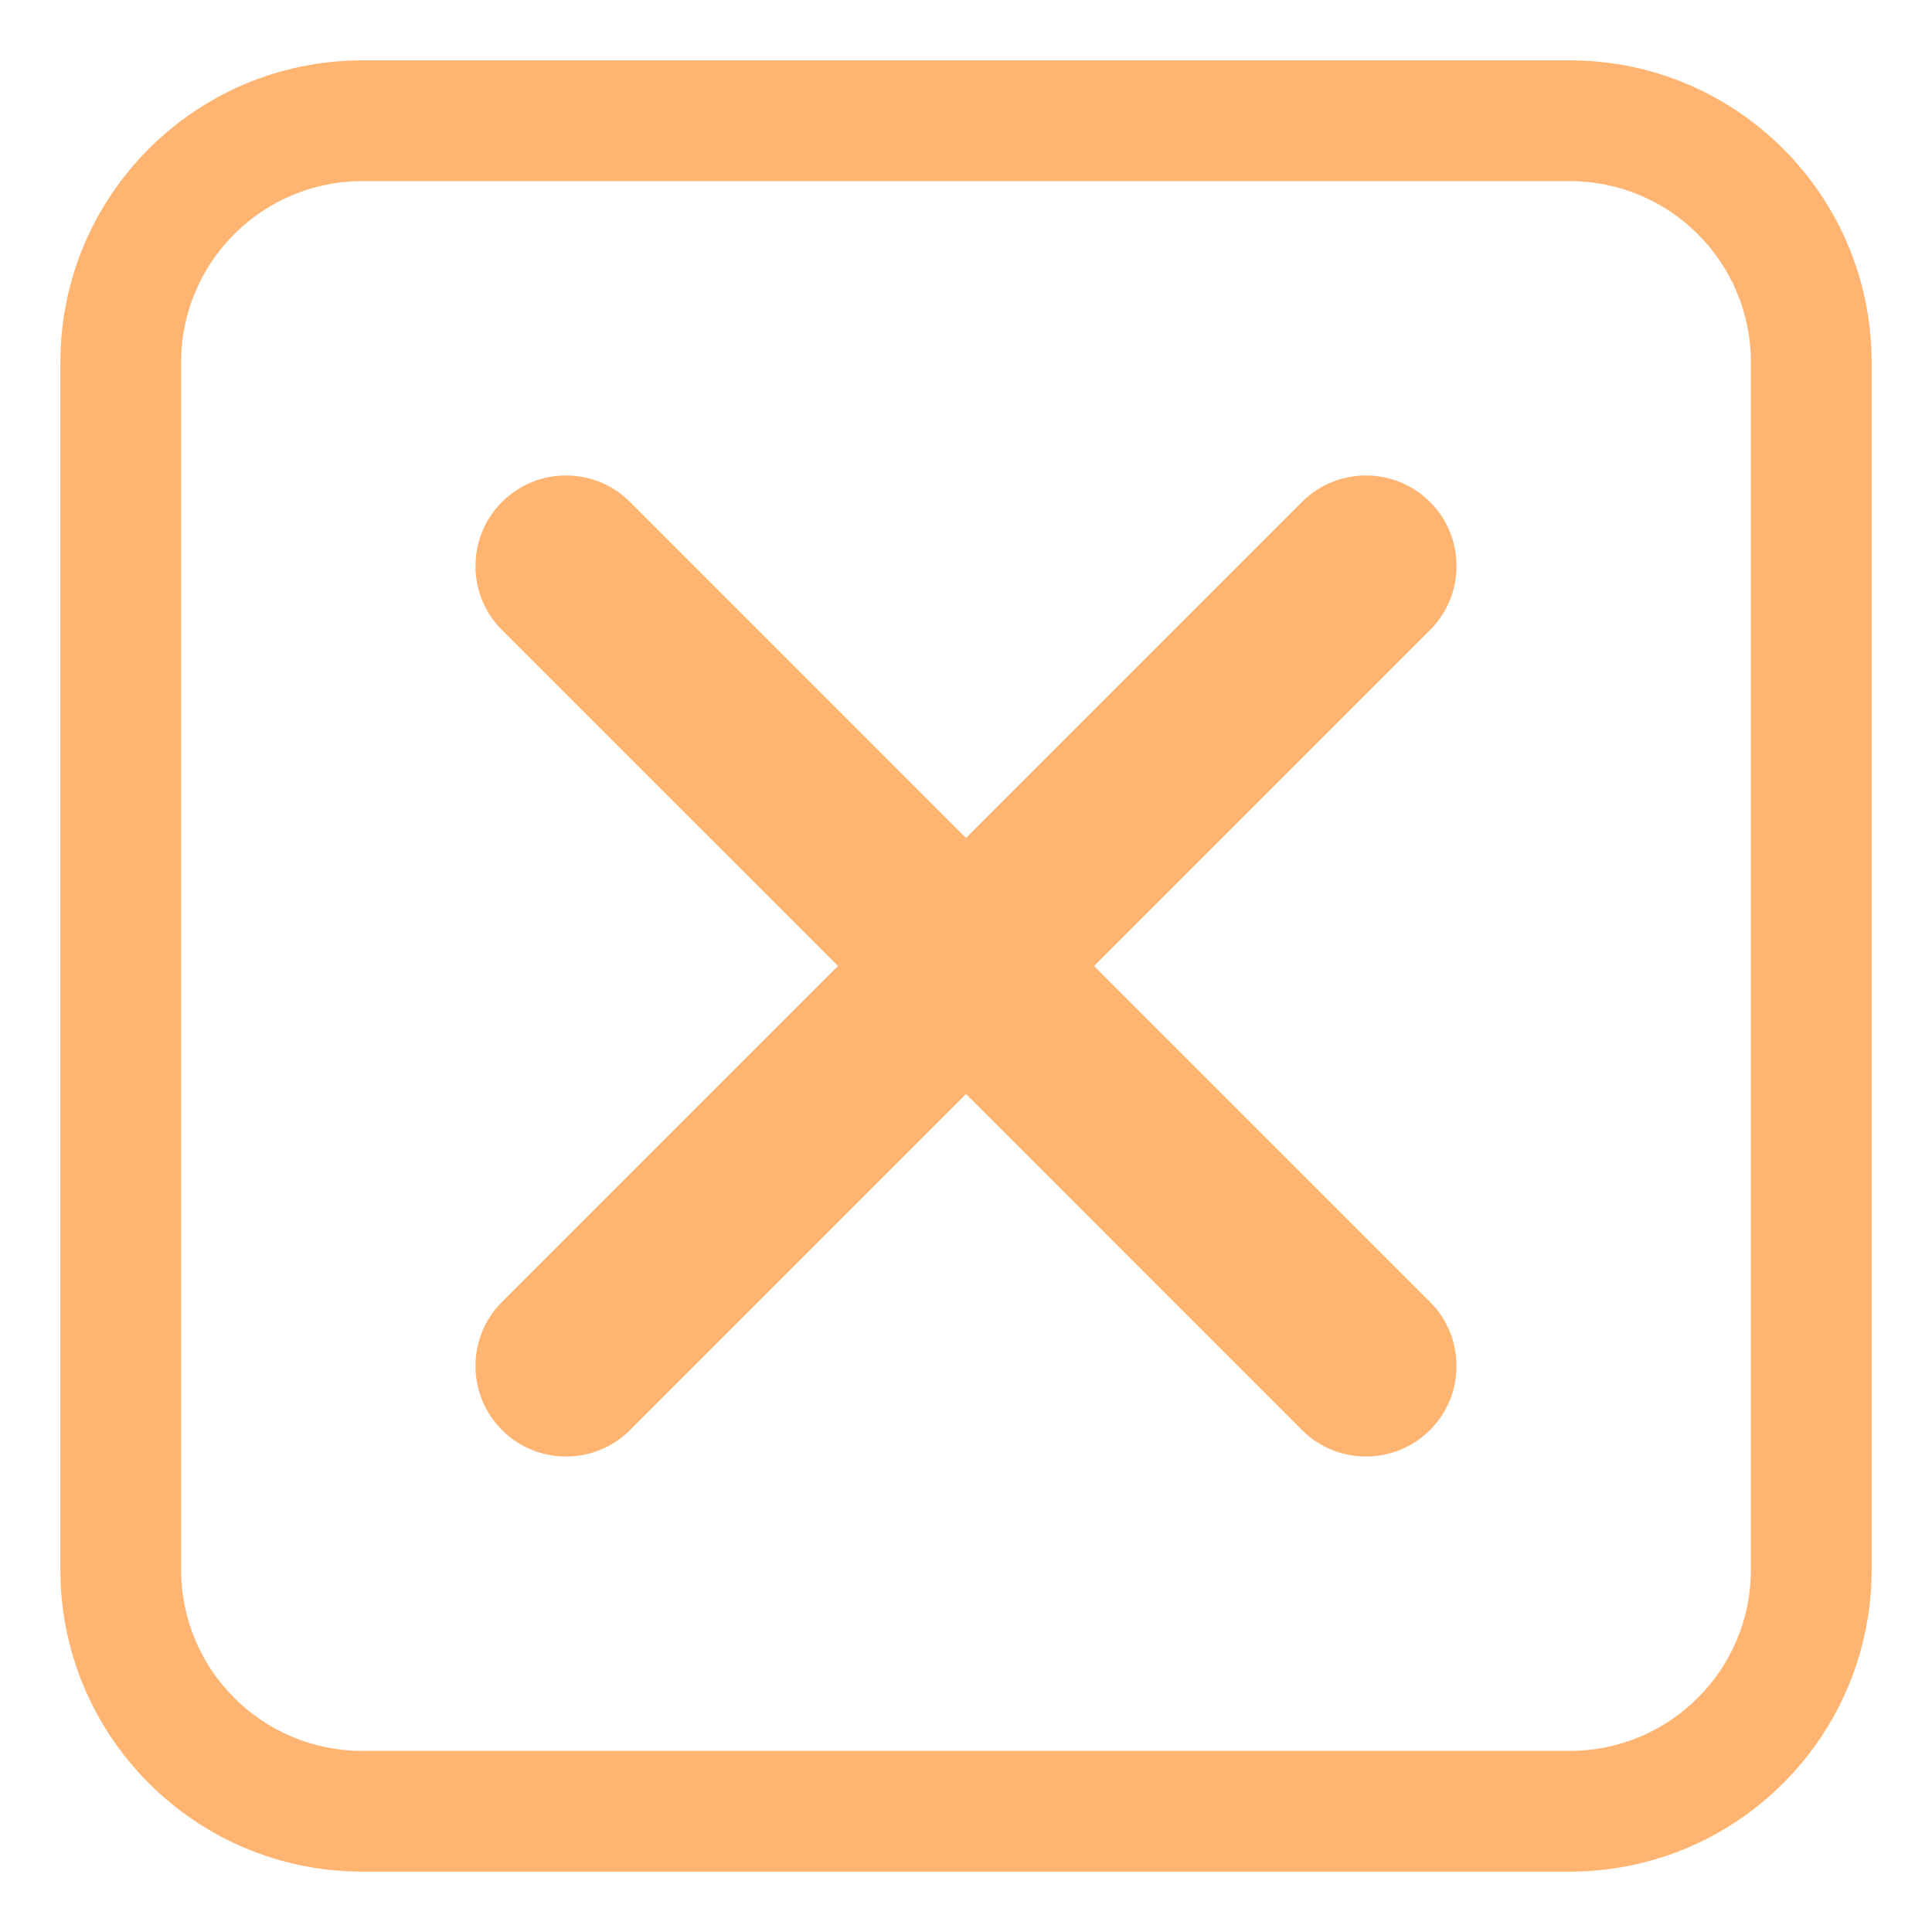
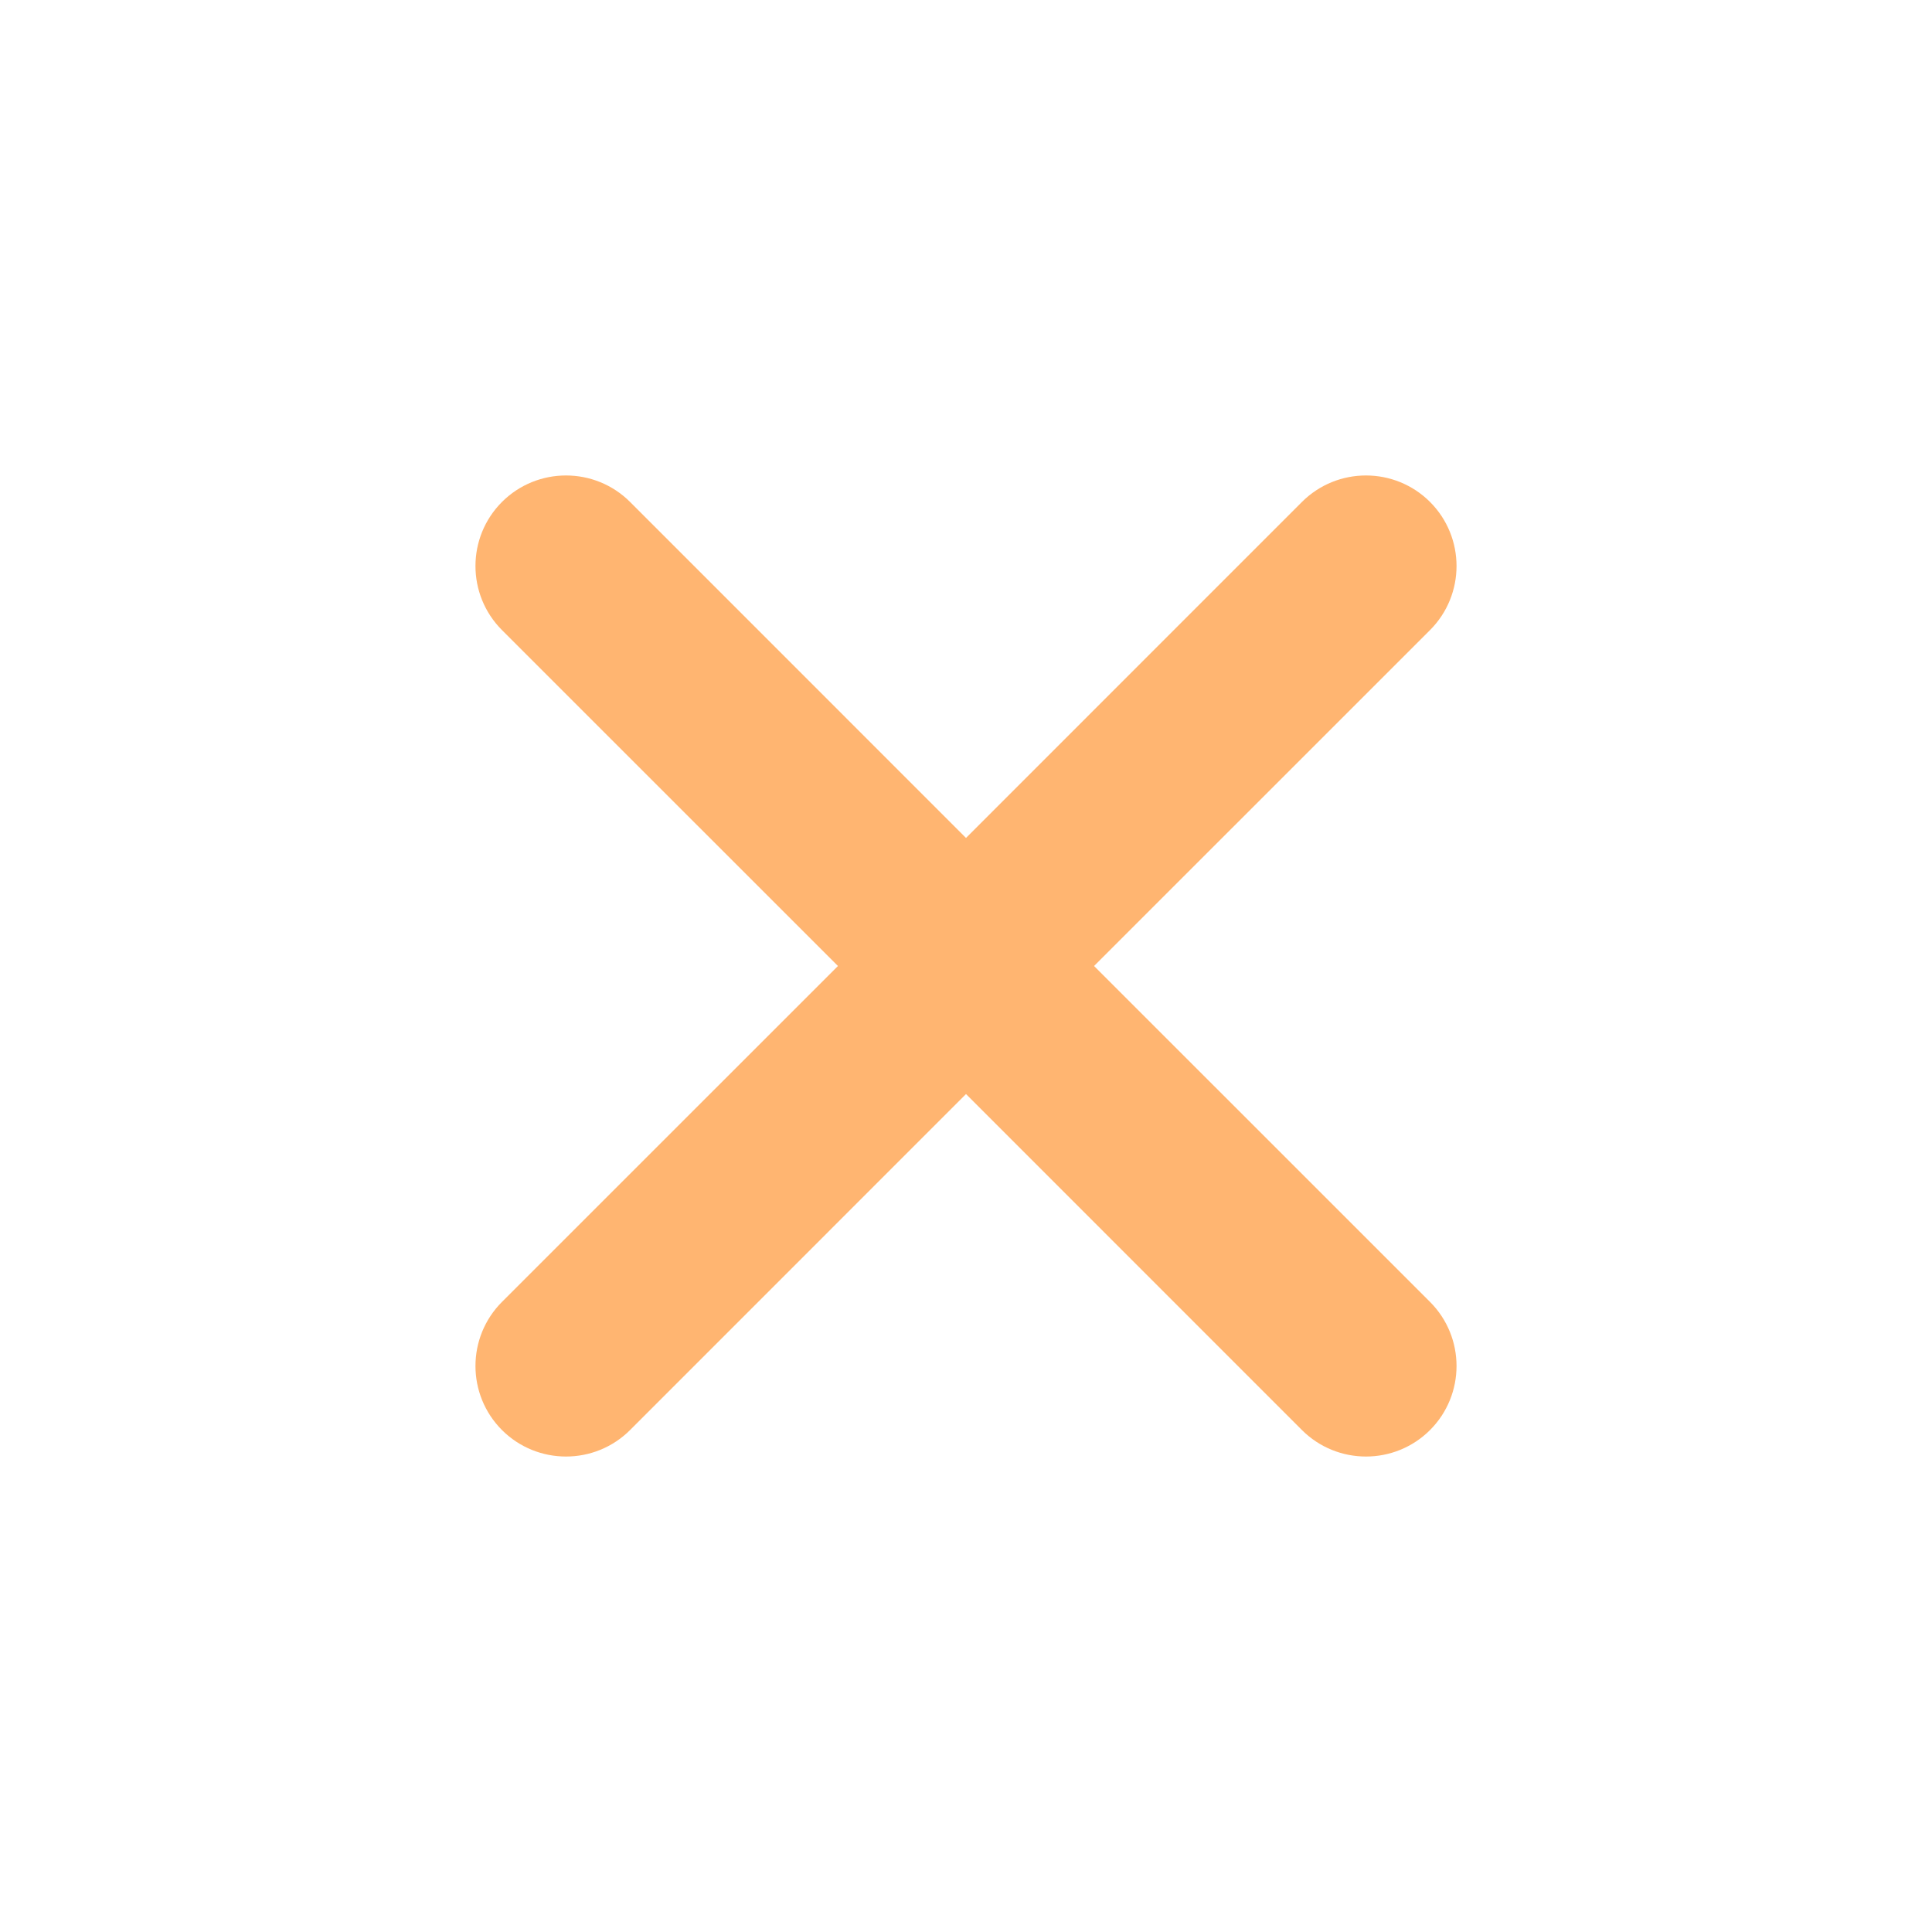
<svg xmlns="http://www.w3.org/2000/svg" viewBox="0 0 32.00 32.00" data-guides="{&quot;vertical&quot;:[],&quot;horizontal&quot;:[]}">
  <defs />
  <path fill="#ffb571" stroke="none" fill-opacity="1" stroke-width="1" stroke-opacity="1" color="rgb(51, 51, 51)" id="tSvg671c3cd863" title="Path 1" d="M23.686 8.314C23.1 7.729 22.15 7.729 21.564 8.314C19.709 10.169 17.855 12.024 16 13.879C14.145 12.024 12.29 10.169 10.436 8.314C9.85 7.729 8.9 7.729 8.314 8.314C7.729 8.9 7.729 9.85 8.314 10.436C10.169 12.29 12.024 14.145 13.879 16C12.024 17.855 10.169 19.709 8.314 21.564C7.729 22.15 7.729 23.1 8.314 23.686C8.9 24.271 9.85 24.271 10.436 23.686C12.29 21.831 14.145 19.976 16 18.121C17.855 19.976 19.709 21.831 21.564 23.686C22.15 24.271 23.1 24.271 23.686 23.686C24.271 23.1 24.271 22.15 23.686 21.564C21.831 19.709 19.976 17.855 18.121 16C19.976 14.145 21.831 12.29 23.686 10.436C24.271 9.85 24.271 8.9 23.686 8.314Z" />
-   <path fill="#ffb571" stroke="none" fill-opacity="1" stroke-width="1" stroke-opacity="1" color="rgb(51, 51, 51)" id="tSvgb139987a95" title="Path 2" d="M6 1C3.239 1 1 3.239 1 6C1 12.667 1 19.333 1 26C1 28.761 3.239 31 6 31C12.667 31 19.333 31 26 31C28.761 31 31 28.761 31 26C31 19.333 31 12.667 31 6C31 3.239 28.761 1 26 1C19.333 1 12.667 1 6 1ZM3 6C3 4.343 4.343 3 6 3C12.667 3 19.333 3 26 3C27.657 3 29 4.343 29 6C29 12.667 29 19.333 29 26C29 27.657 27.657 29 26 29C19.333 29 12.667 29 6 29C4.343 29 3 27.657 3 26C3 19.333 3 12.667 3 6Z" />
</svg>